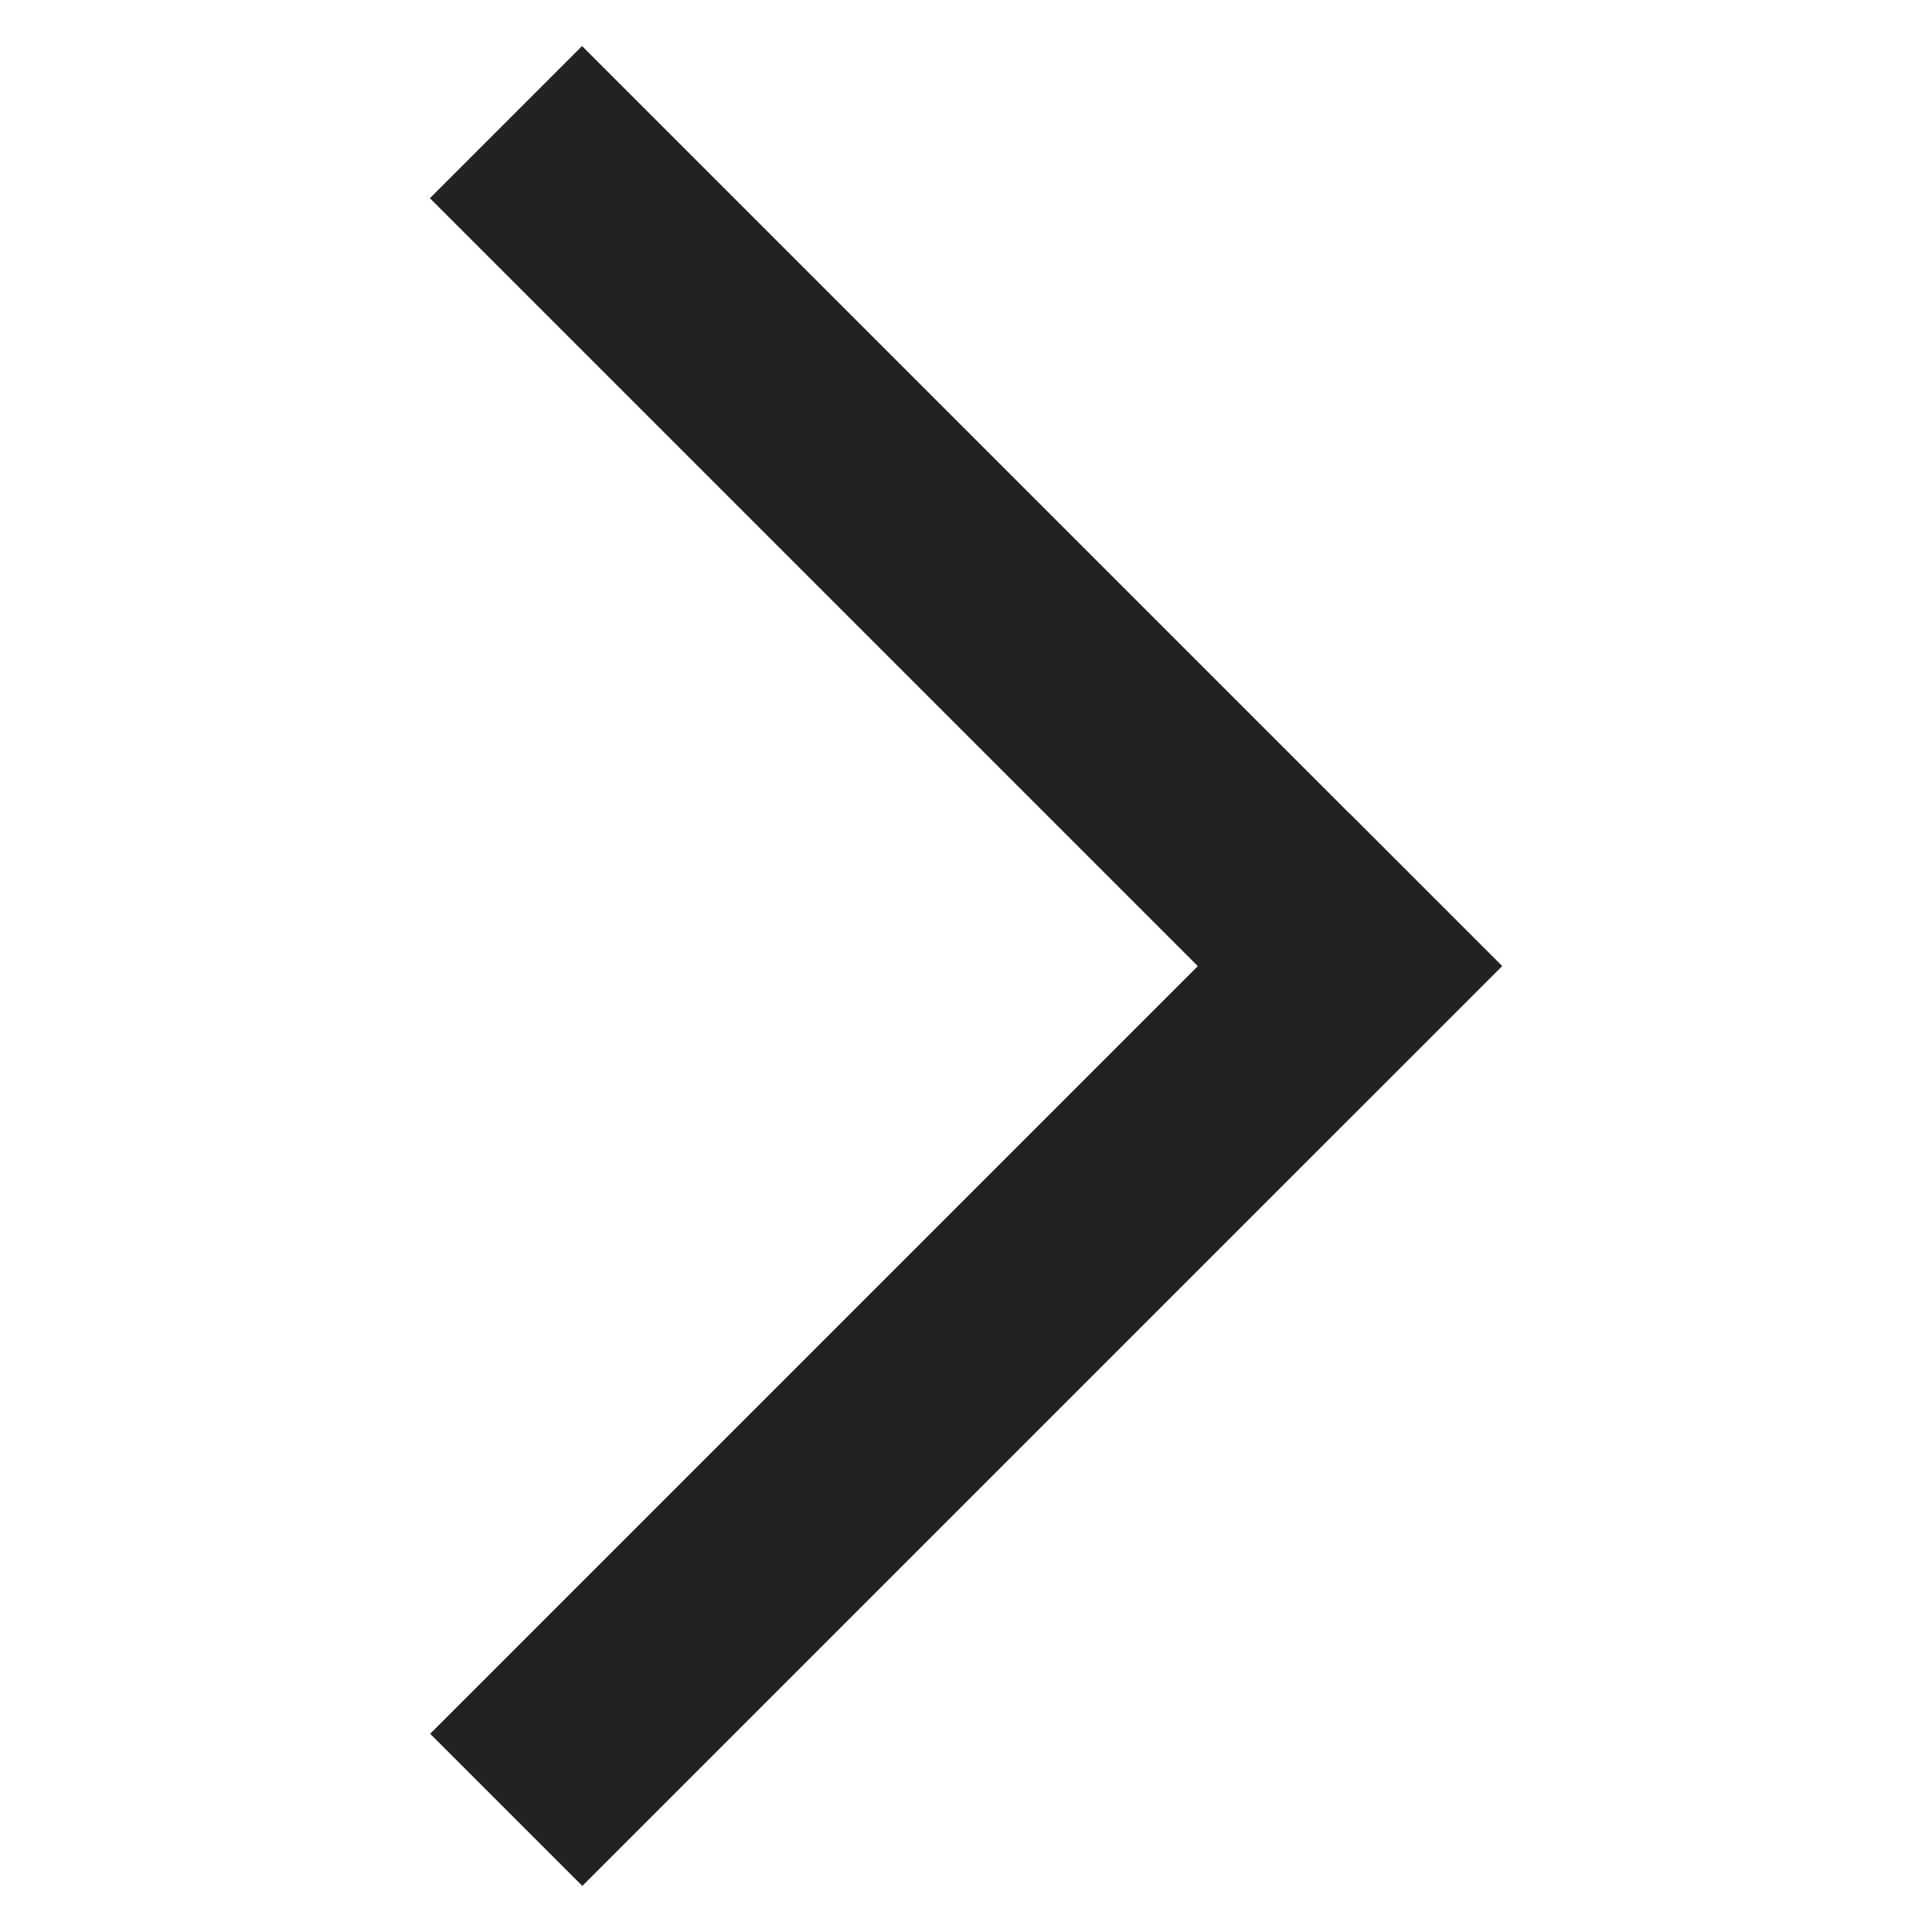
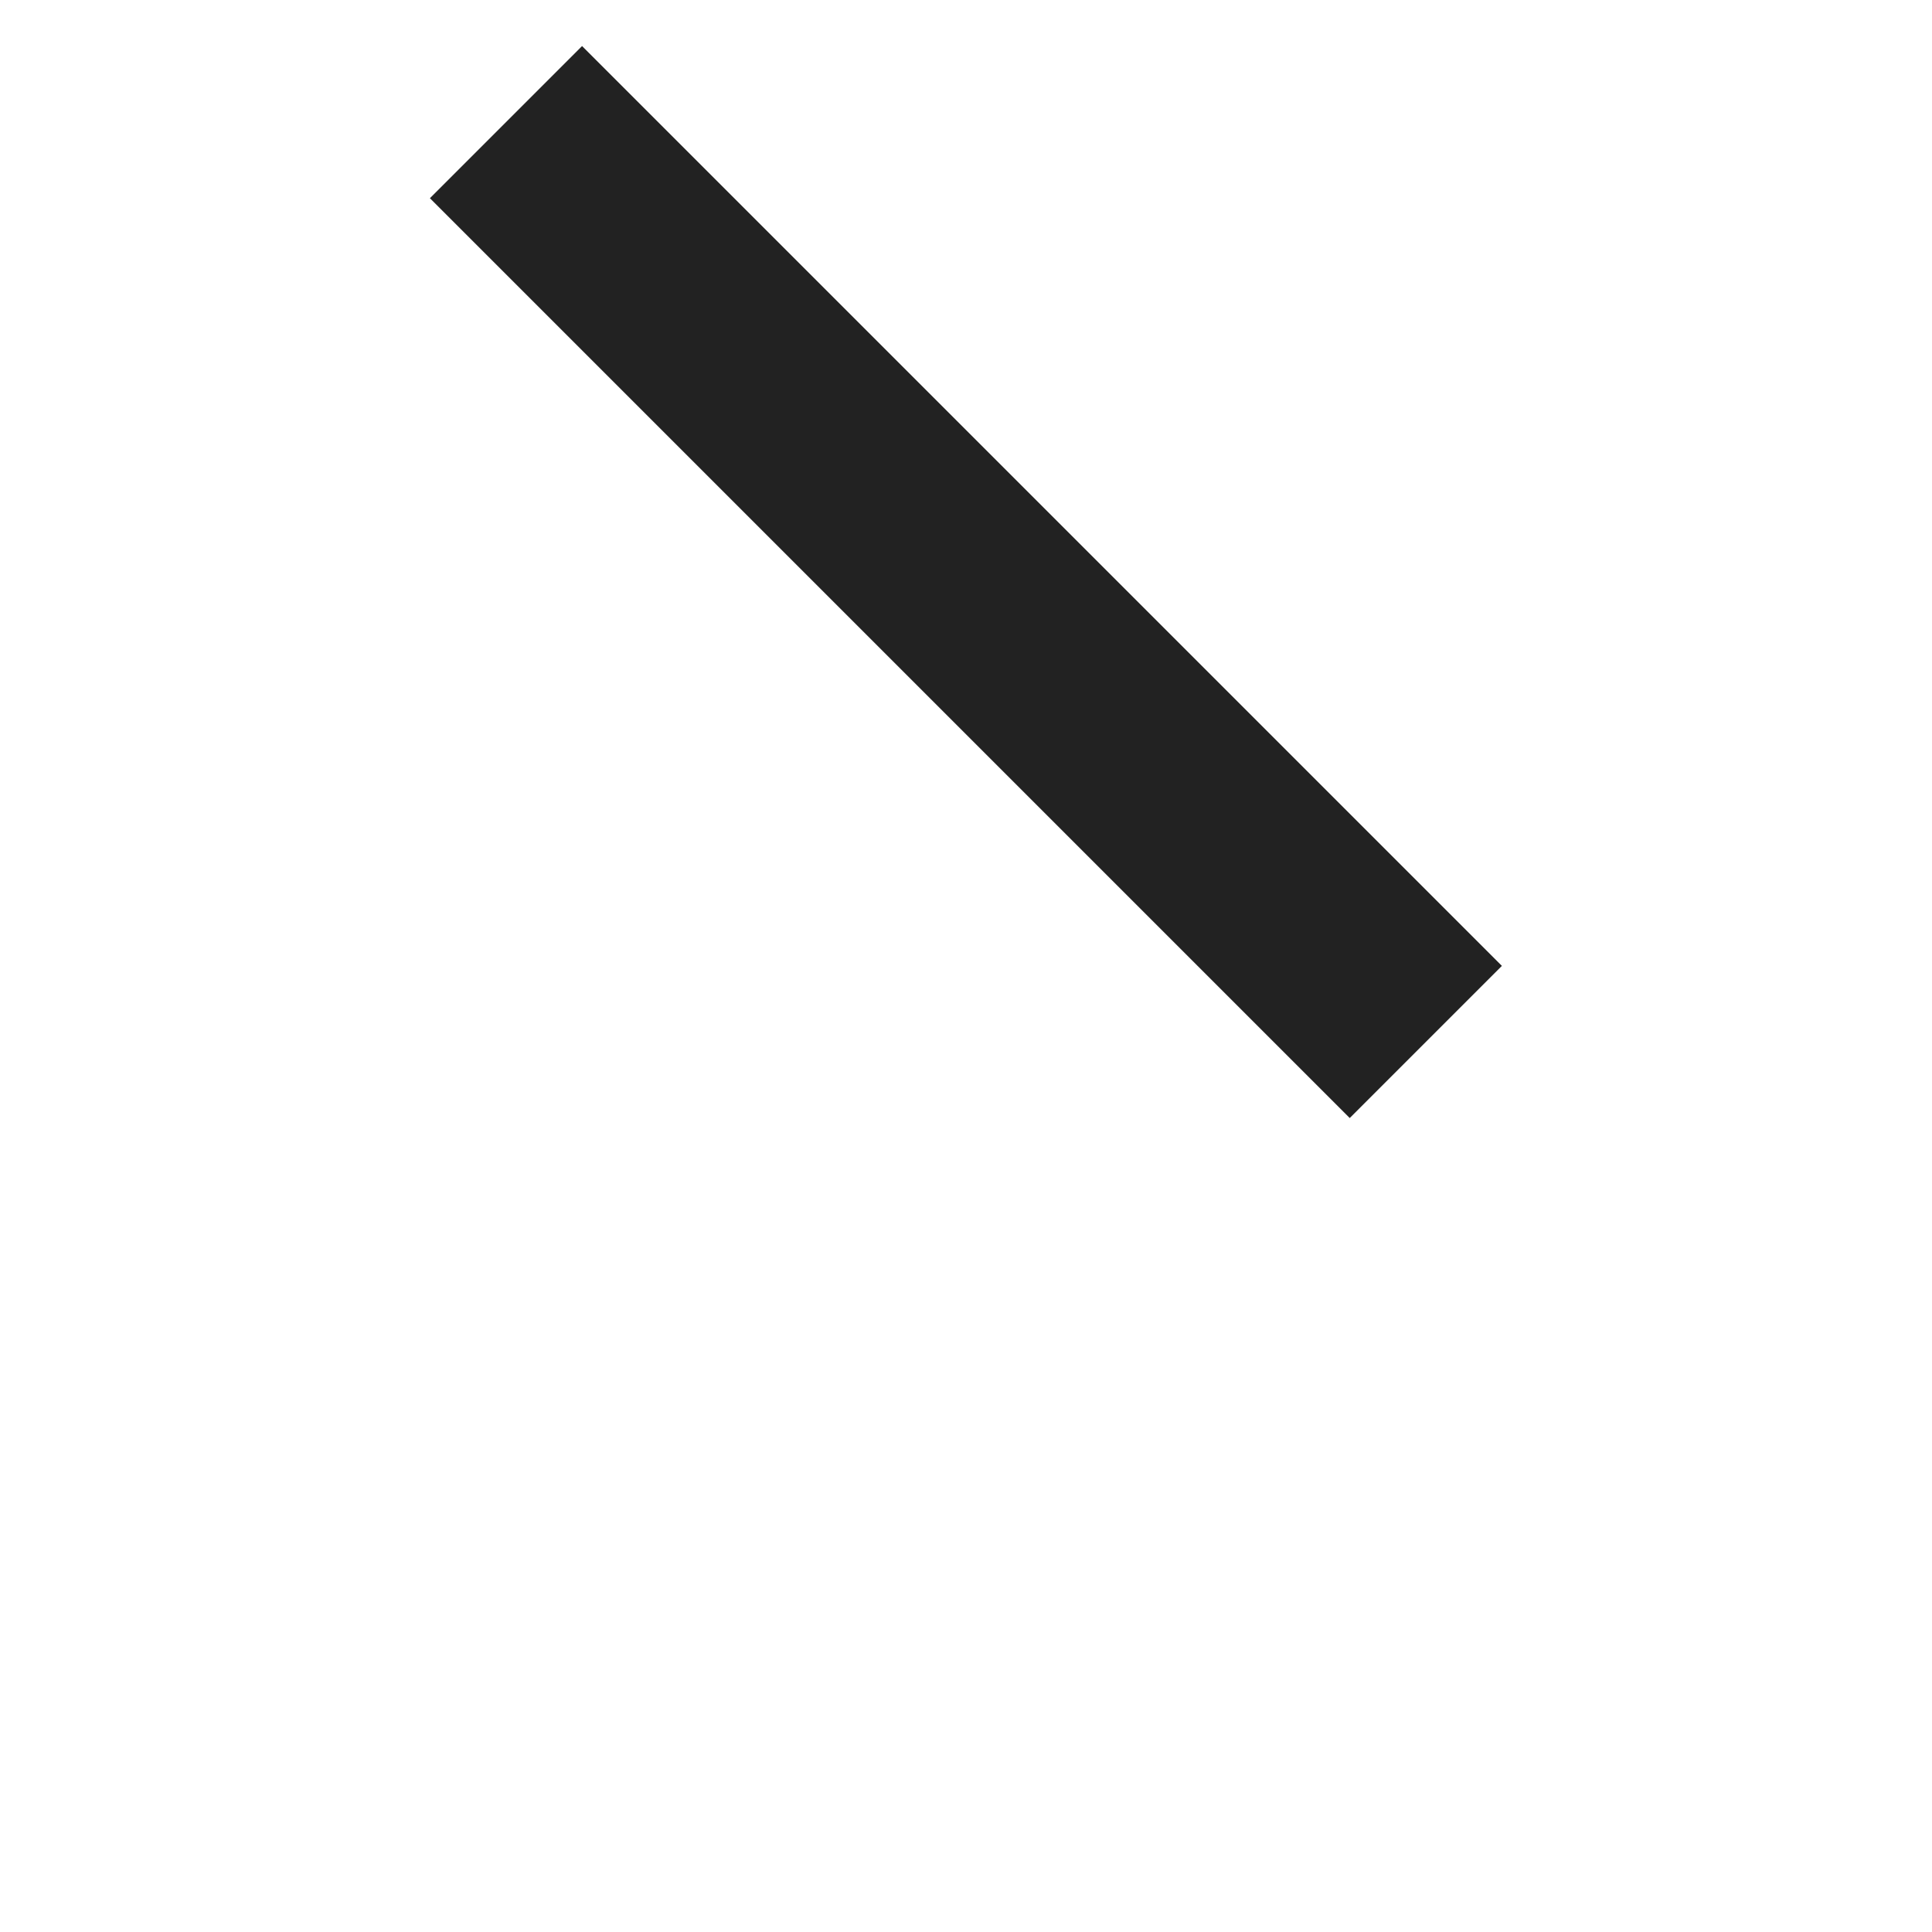
<svg xmlns="http://www.w3.org/2000/svg" id="_레이어_1" viewBox="0 0 500 500">
  <defs>
    <style>.cls-1{fill:#222;}</style>
  </defs>
  <rect class="cls-1" x="81.64" y="122.79" width="336.65" height="55.69" transform="translate(320.21 433.9) rotate(-135)" />
-   <rect class="cls-1" x="81.7" y="321.52" width="336.65" height="55.69" transform="translate(673.87 419.61) rotate(135)" />
</svg>